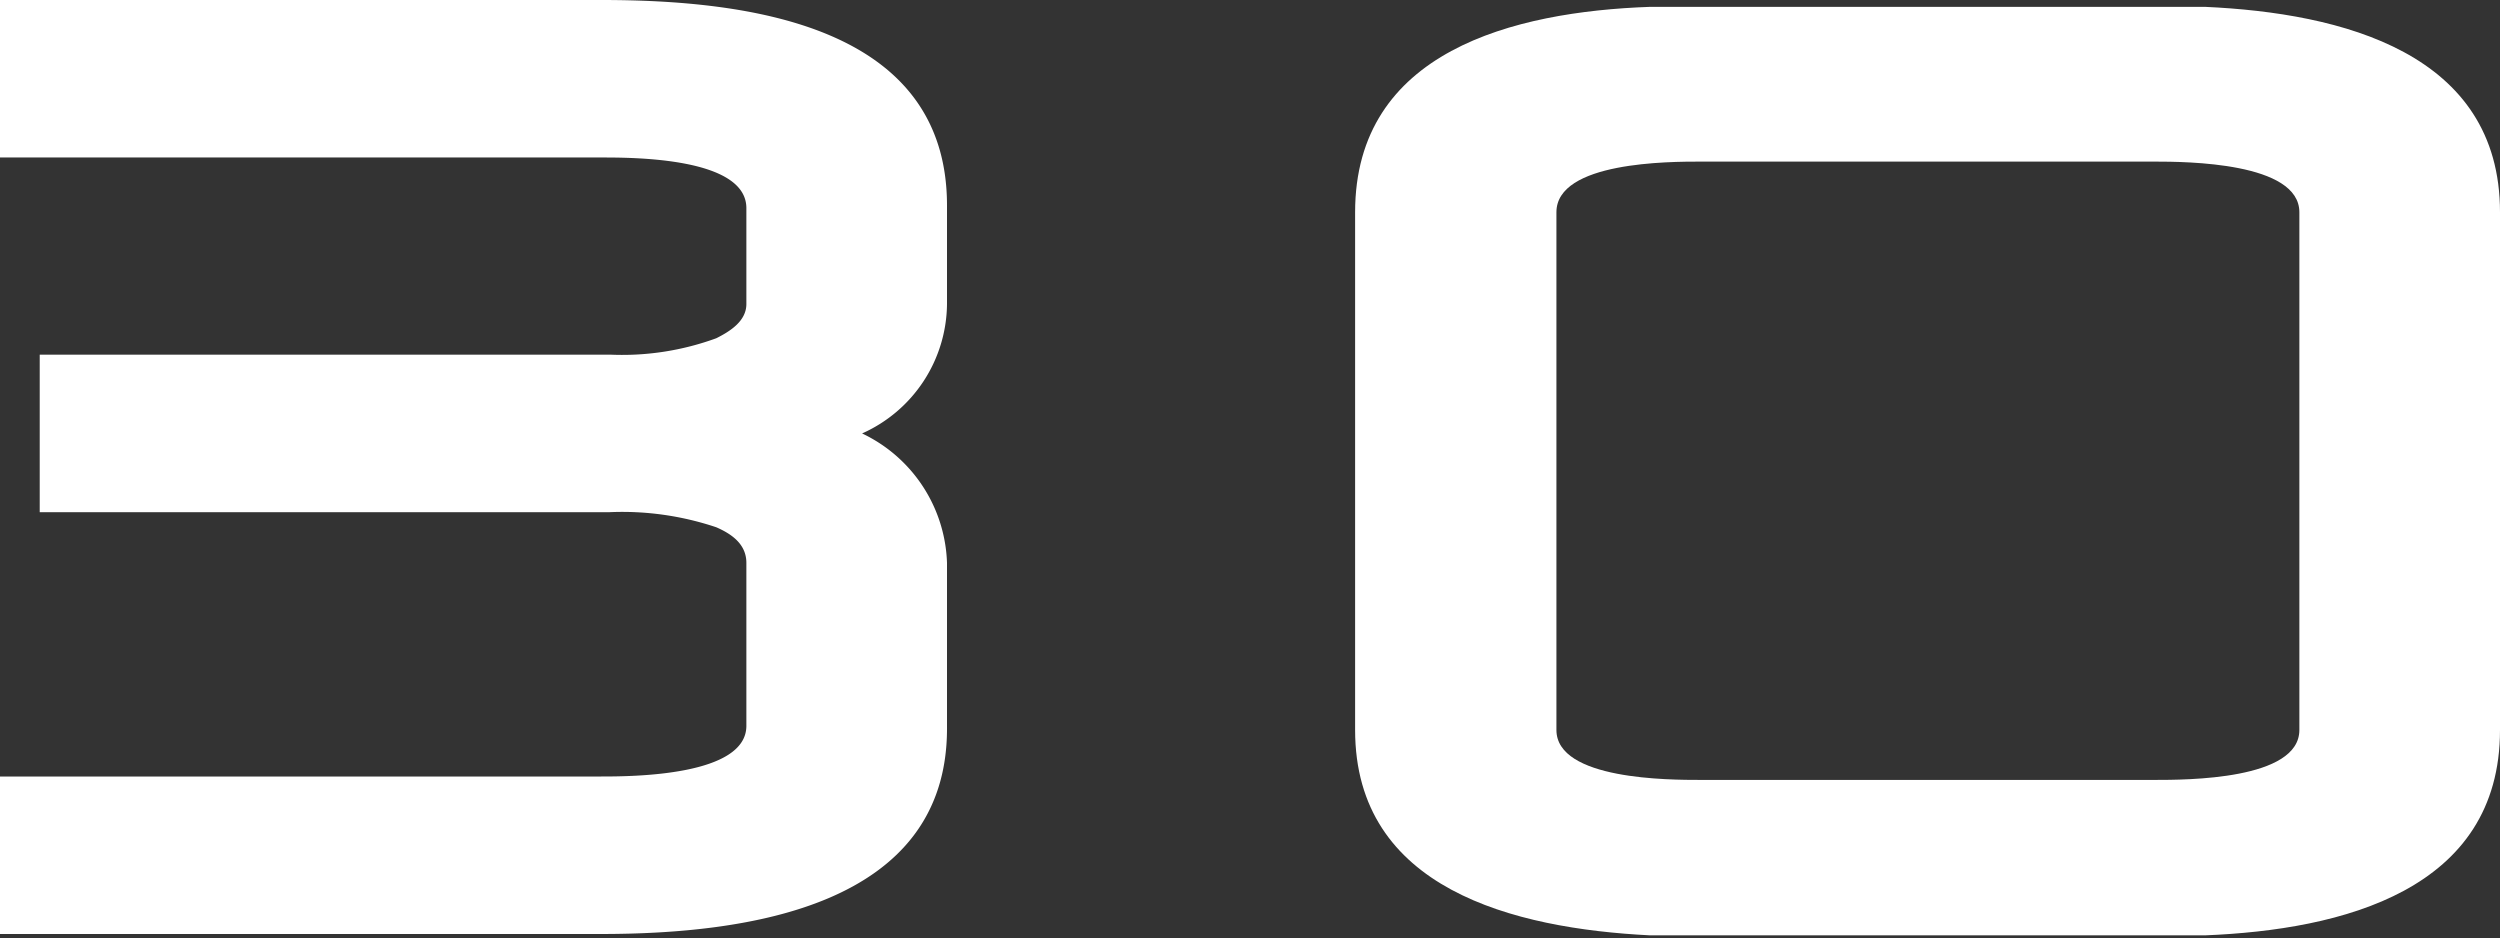
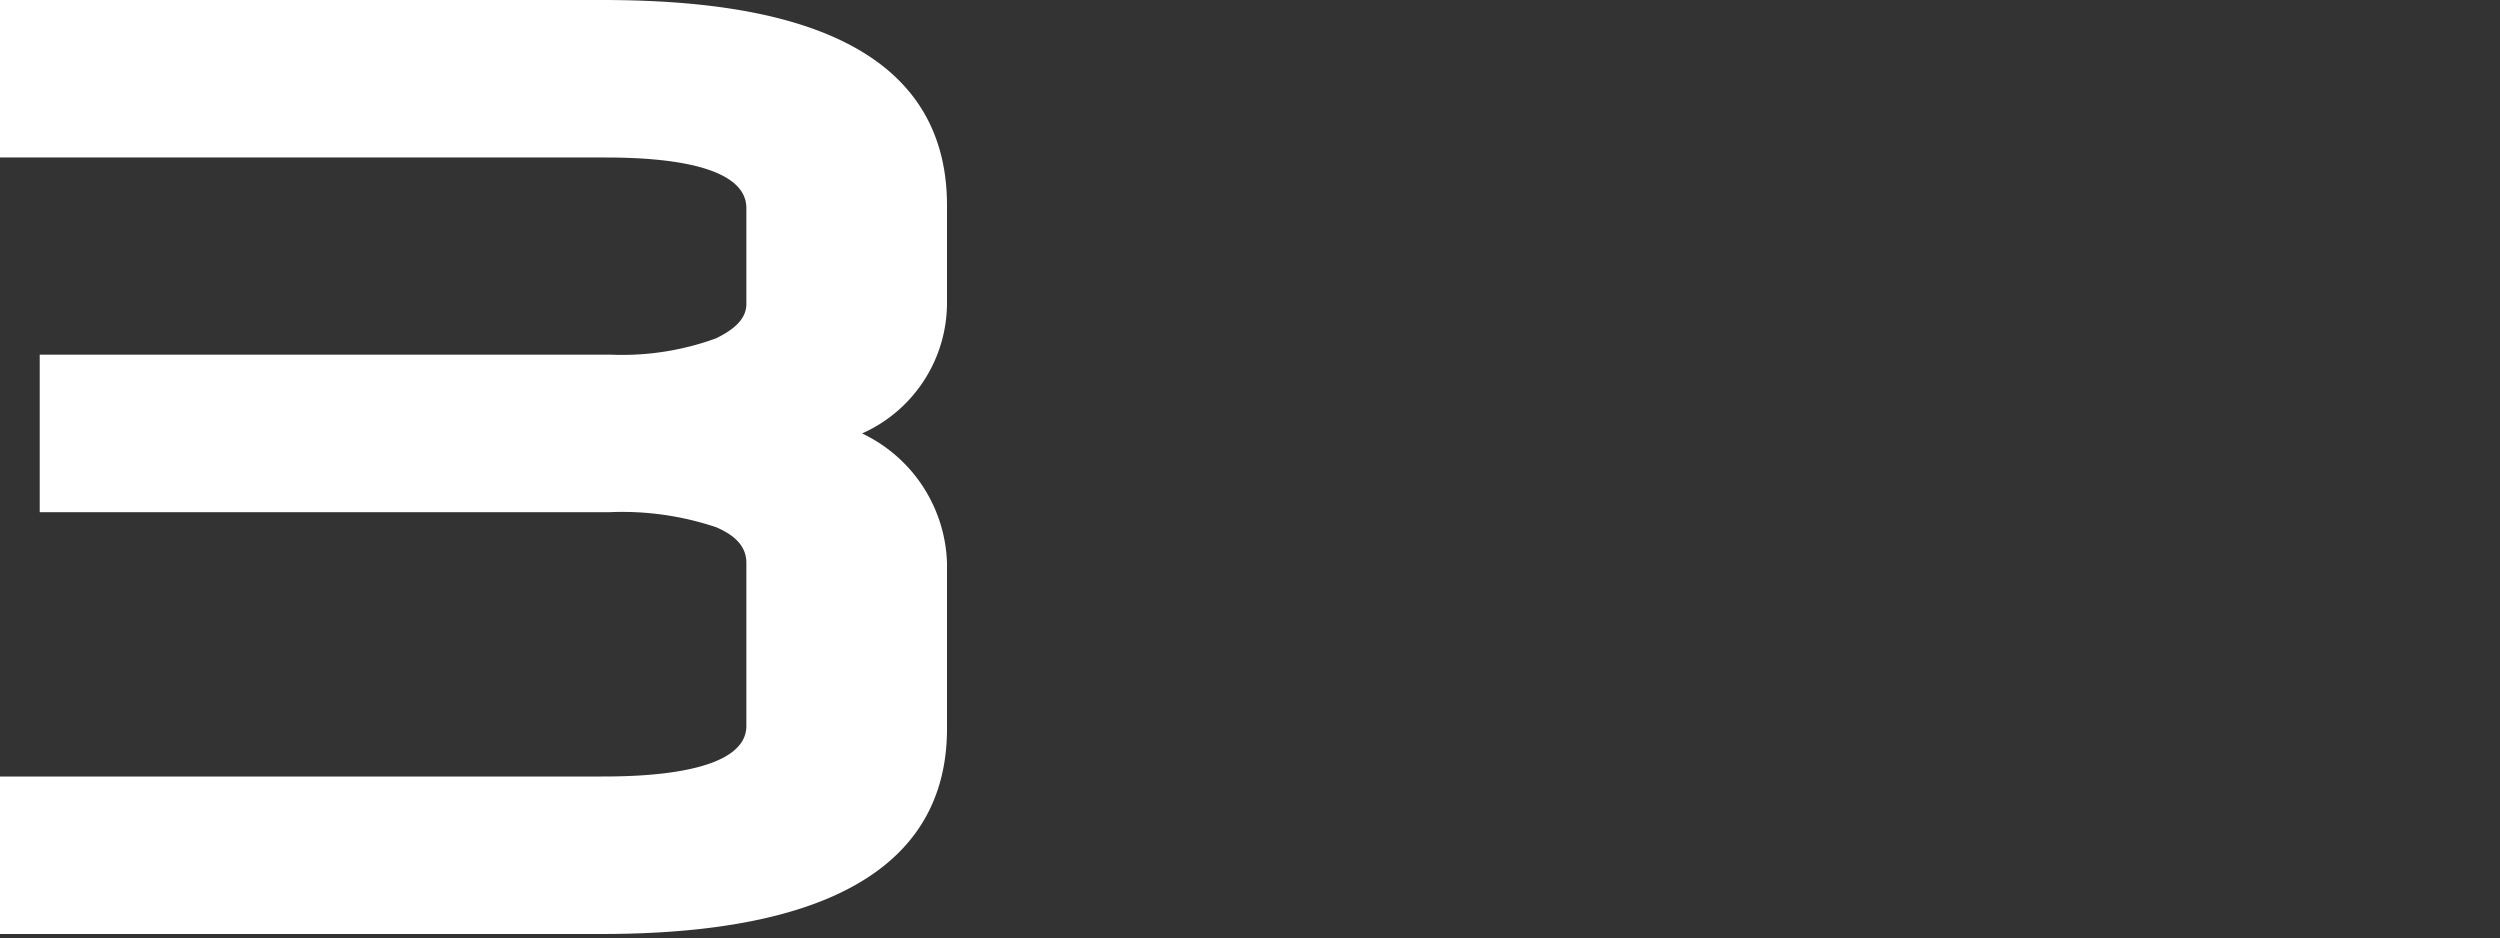
<svg xmlns="http://www.w3.org/2000/svg" viewBox="0 0 36.51 13.7">
  <rect x="0" y="0" width="36.51" height="13.7" fill="#333333" stroke="none" />
  <defs>
    <style>.cls-1{fill:#fff;}</style>
  </defs>
  <title>Asset 60</title>
  <g id="Layer_2" data-name="Layer 2">
    <g id="Layer_2-2" data-name="Layer 2">
      <path class="cls-1" d="M13.83,10.6V8.22a2.17,2.17,0,0,0-1.24-1.89,2.09,2.09,0,0,0,1.24-1.89V3c0-2.64-2.92-3-5.05-3H0V2.3H8.78c.47,0,2.12,0,2.12.74v1.4c0,.25-.24.4-.44.5a4,4,0,0,1-1.53.24H.58v2.3H8.9a4.31,4.31,0,0,1,1.56.22c.23.1.44.25.44.52V10.6c0,.73-1.65.74-2.12.74H0v2.3H8.78c2.13,0,5.05-.4,5.05-3" />
      <g id="_Group_" data-name="&lt;Group&gt;">
-         <path class="cls-1" d="M36.51,8.27v2.39c0,2.34-2.3,2.92-4.31,3v0H24.1v0c-2-.1-4.31-.68-4.31-3V3.1c0-2.35,2.31-2.93,4.31-3v0h8.1v0c2,.09,4.31.67,4.31,3V8.27Zm-2.93,2.39V3.1c0-.73-1.65-.74-2.12-.74H24.84c-.46,0-2.11,0-2.11.74v7.56c0,.73,1.65.73,2.11.73h6.62C31.93,11.39,33.58,11.39,33.58,10.66Z" />
-       </g>
+         </g>
    </g>
  </g>
</svg>